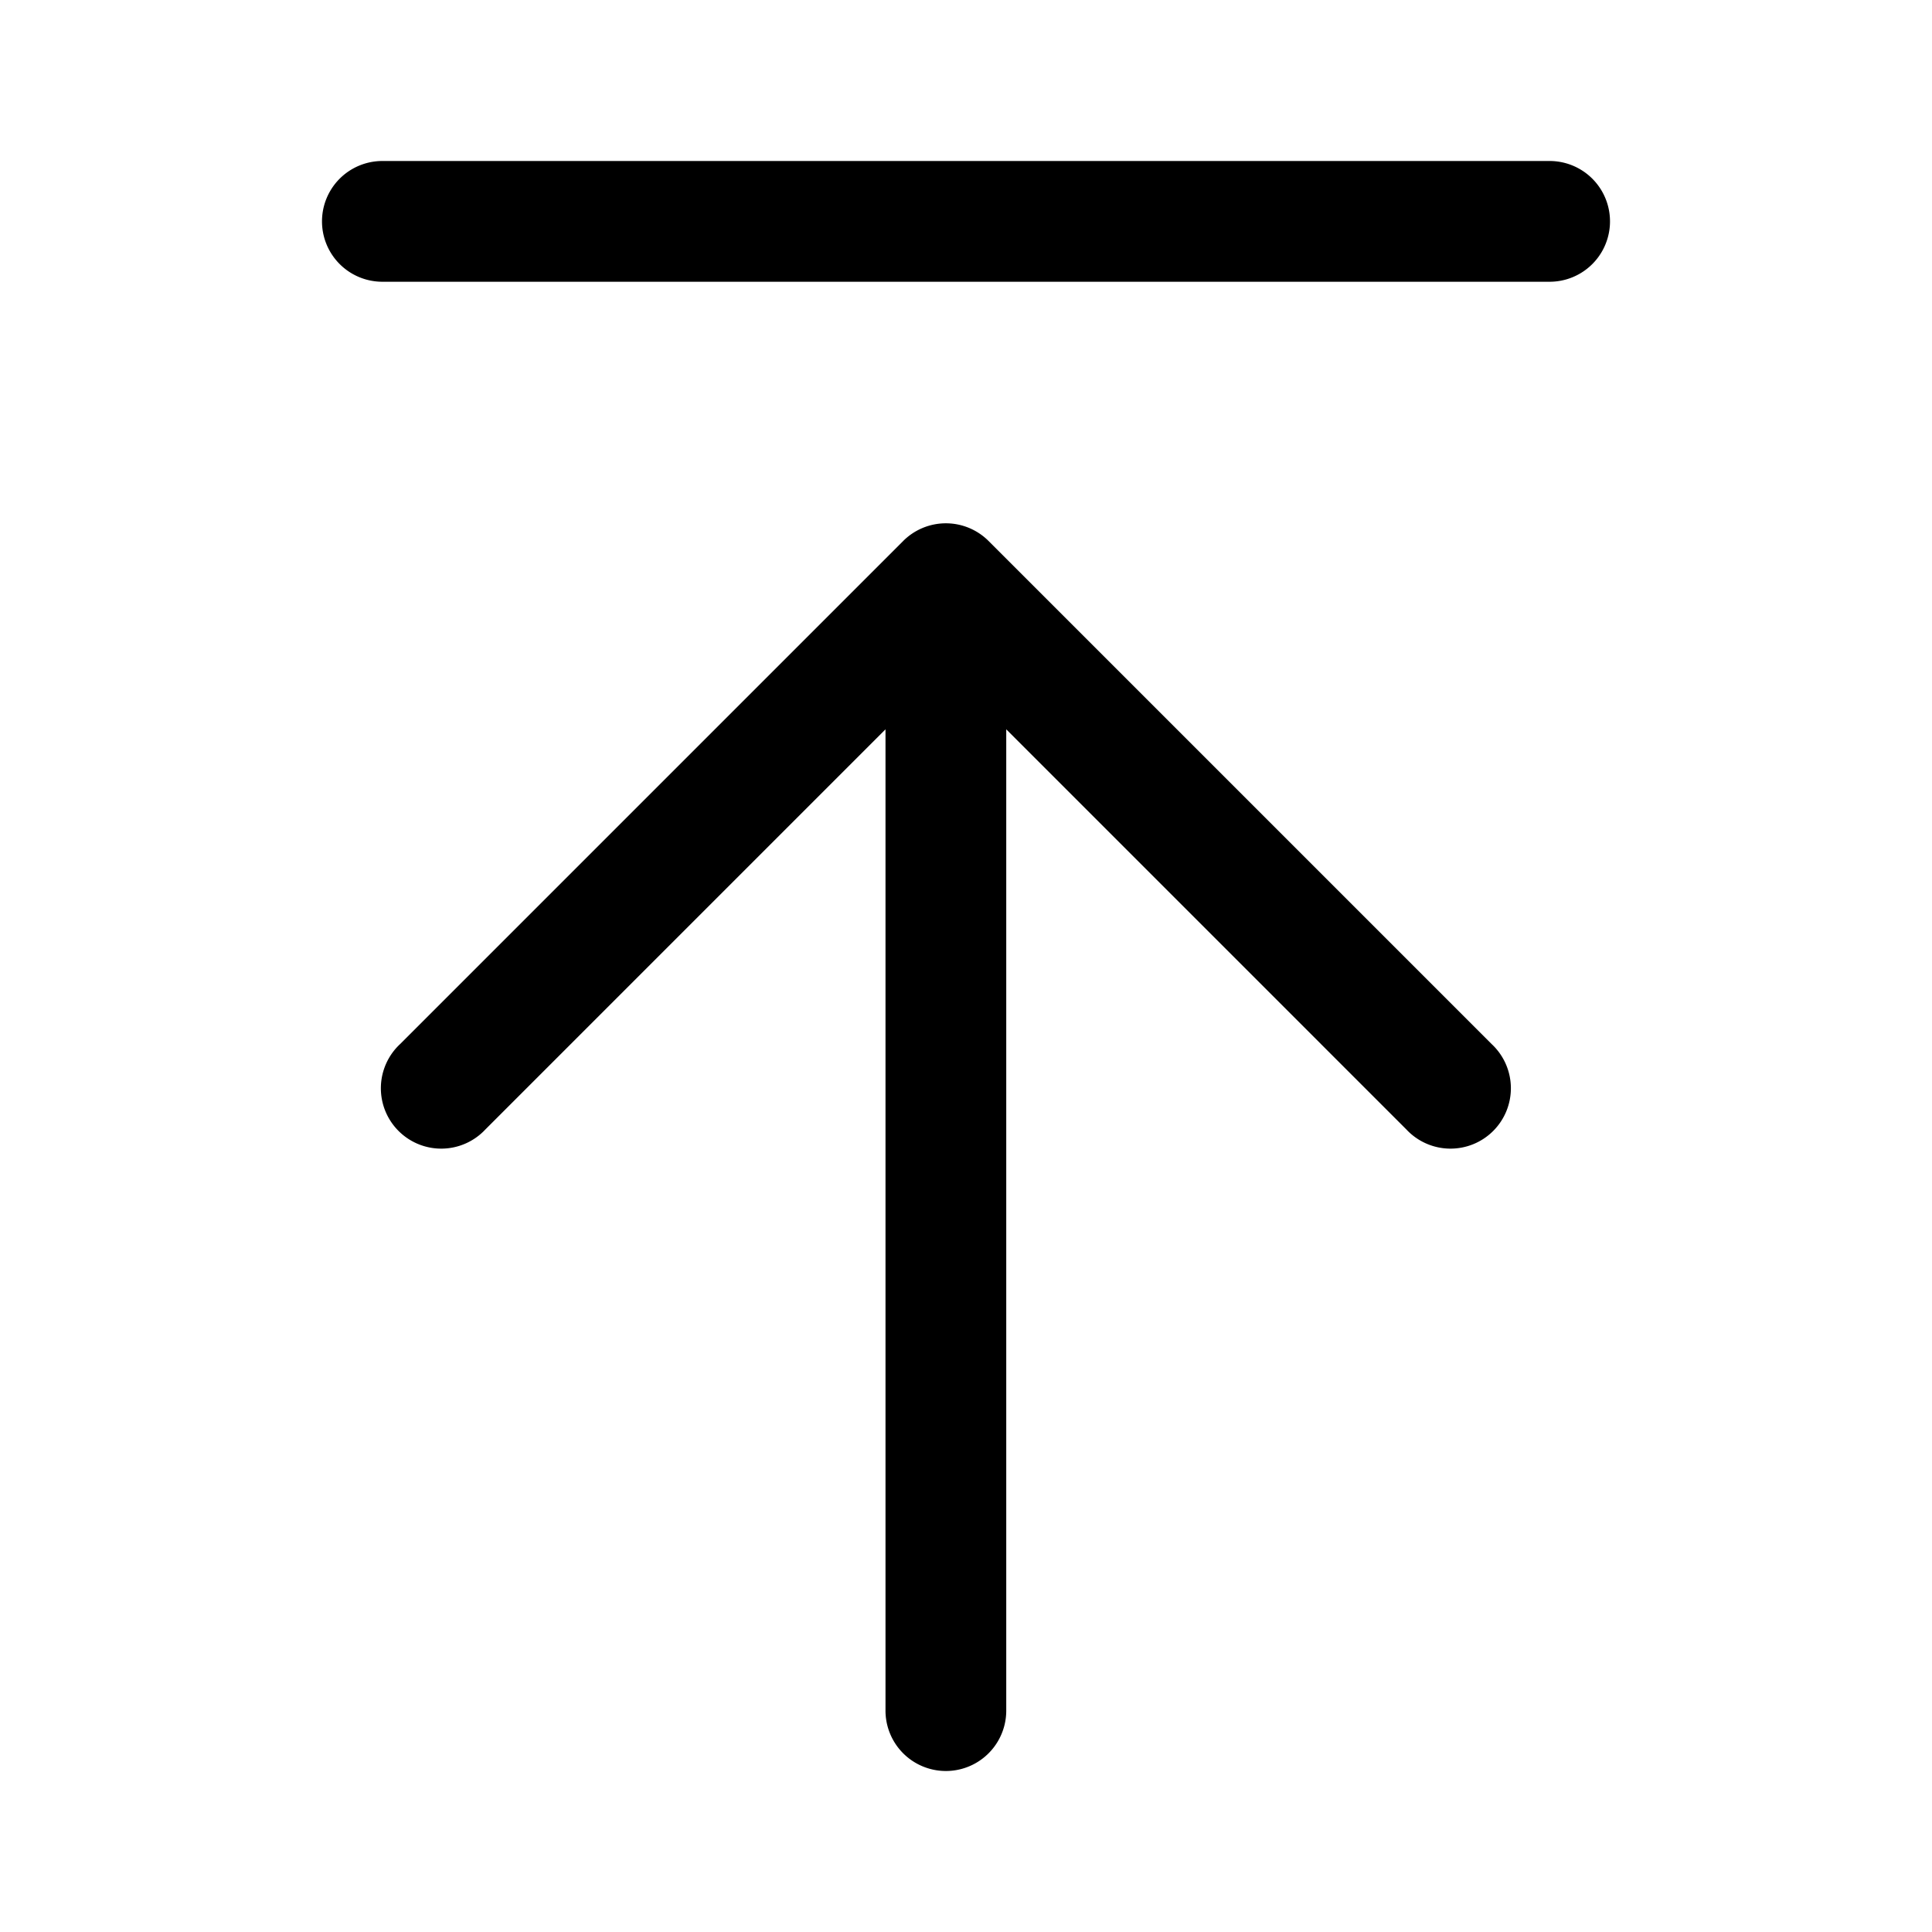
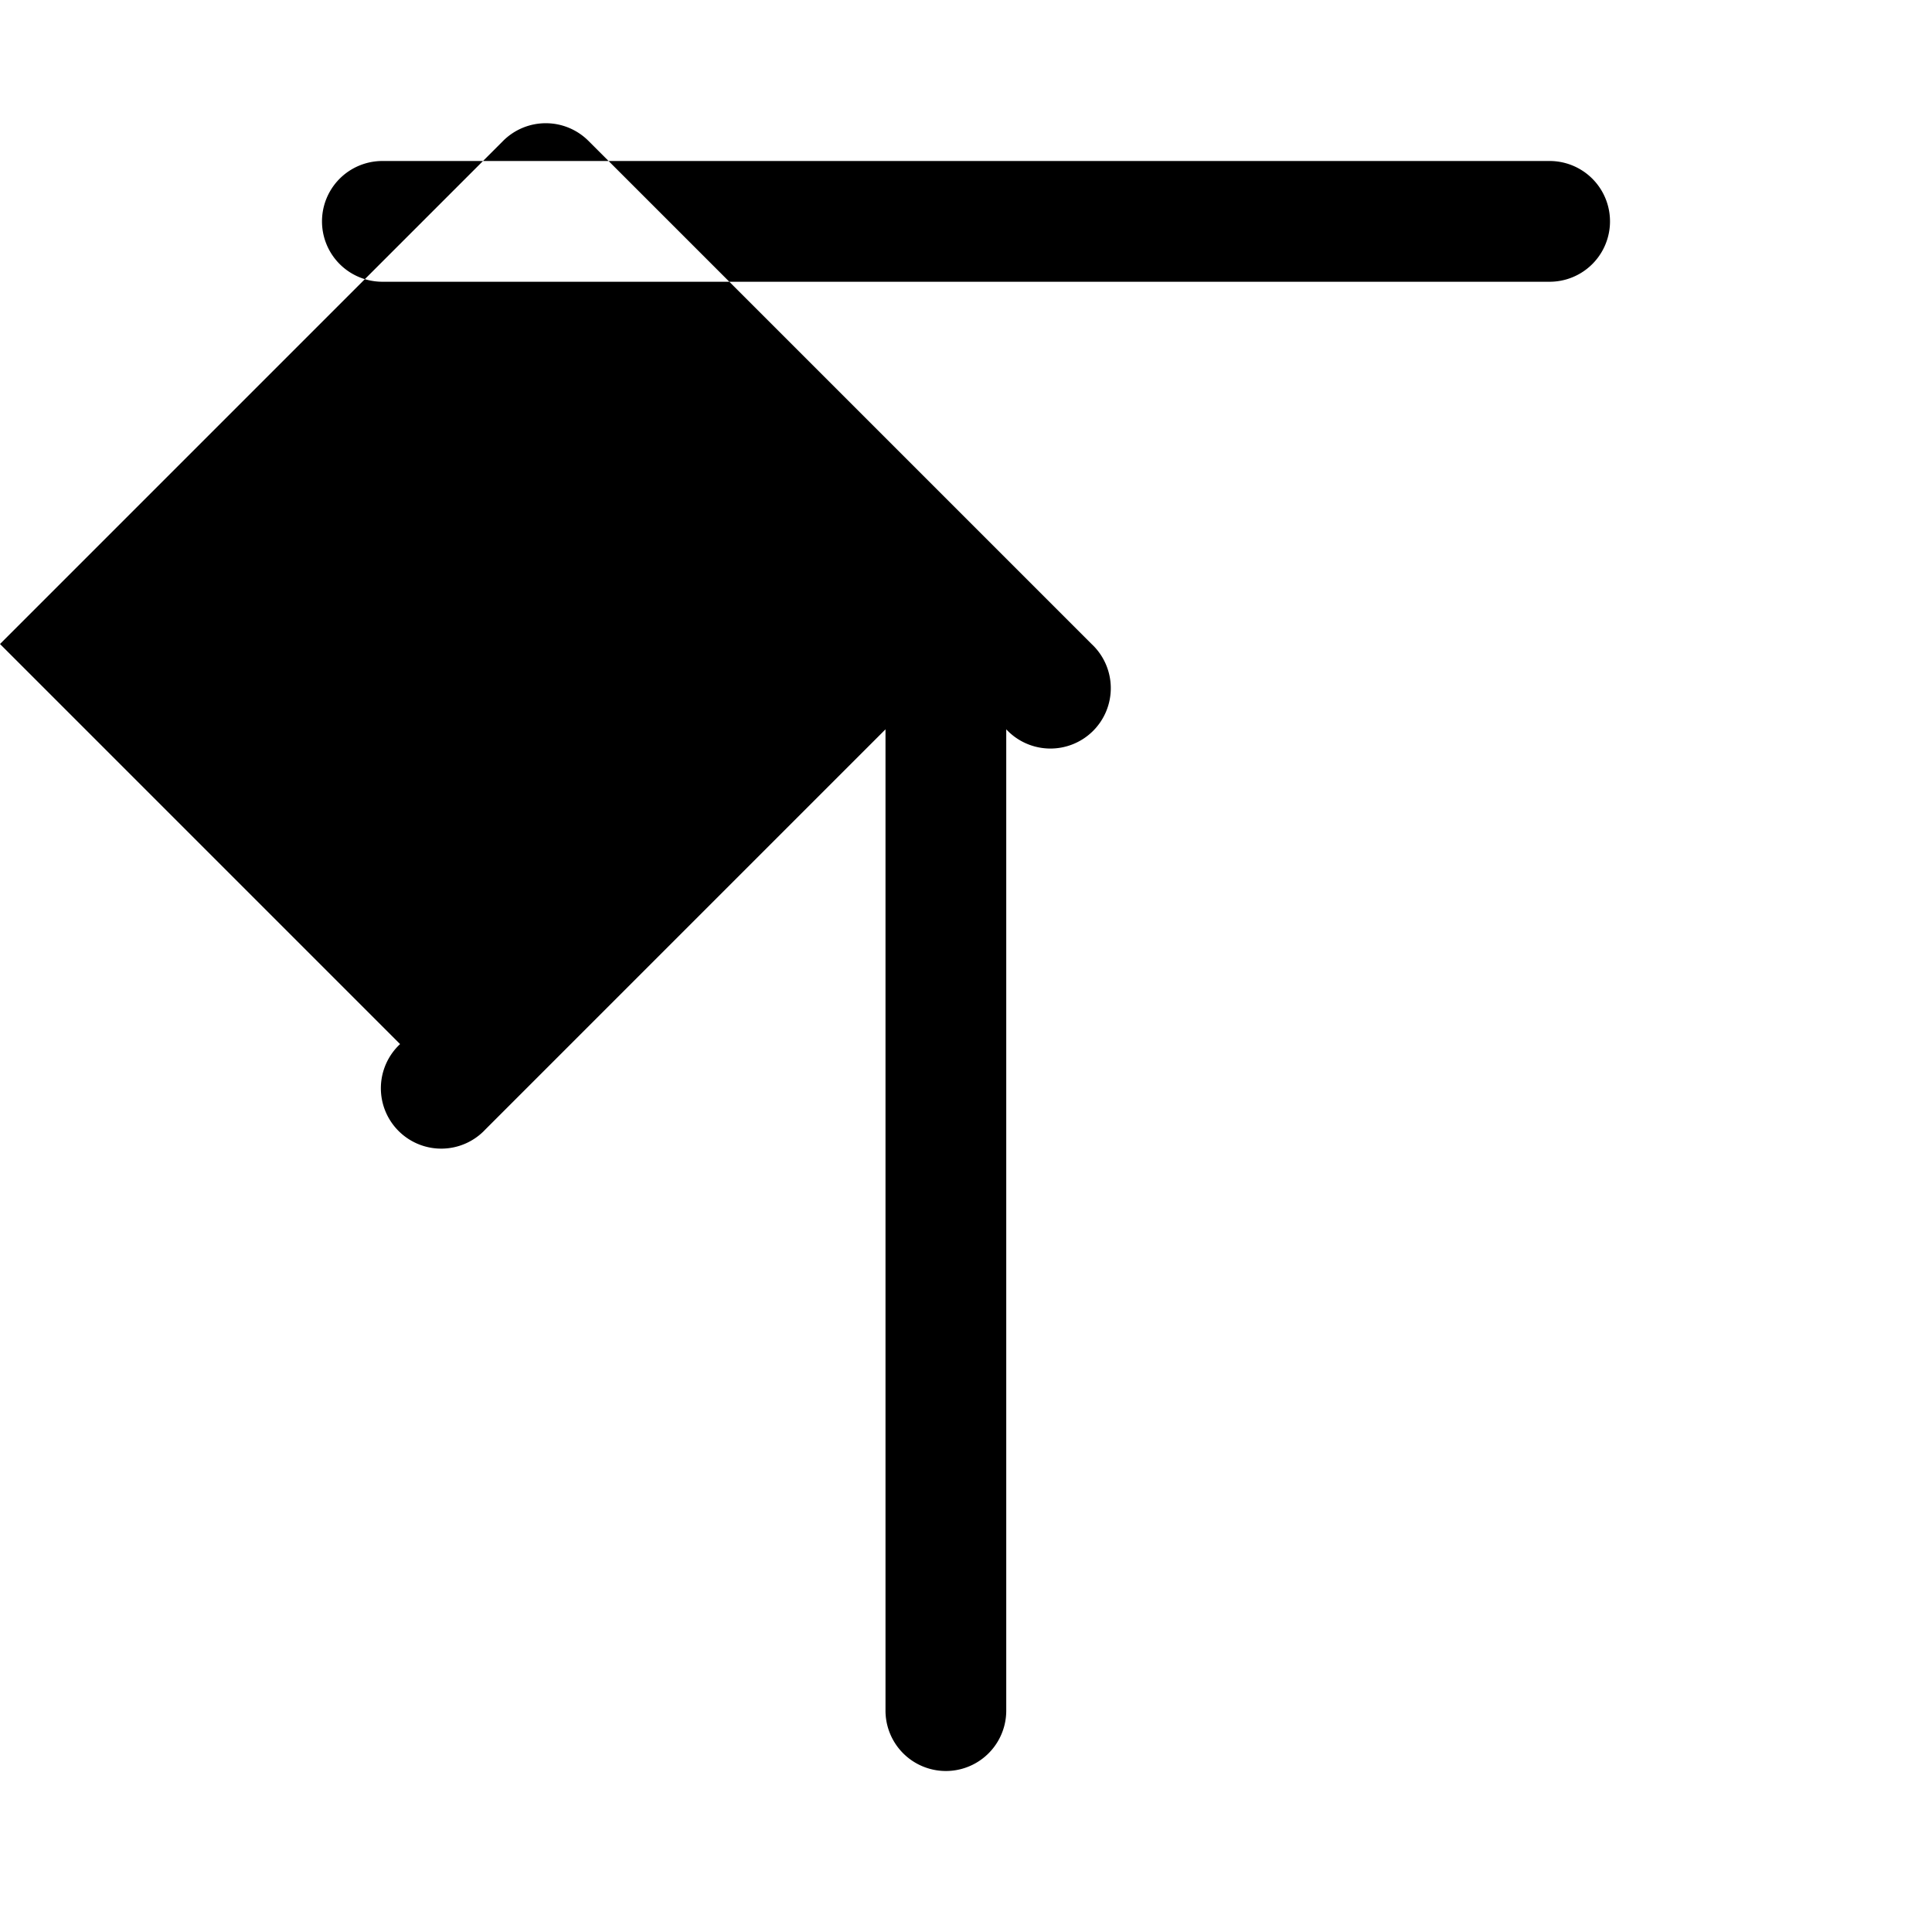
<svg xmlns="http://www.w3.org/2000/svg" viewBox="0 0 24 24">
-   <path d="M4.97 12.97a.75.75 0 1 0 1.06 1.06L11 9.06v12.19a.75.75 0 0 0 1.5 0V9.06l4.97 4.97a.75.75 0 1 0 1.06-1.06l-6.25-6.25a.75.75 0 0 0-1.06 0l-6.25 6.25zM4.75 3.5a.75.75 0 0 1 0-1.5h14.5a.75.75 0 0 1 0 1.5H4.75z" />
+   <path d="M4.97 12.97a.75.75 0 1 0 1.06 1.06L11 9.06v12.19a.75.75 0 0 0 1.5 0V9.06a.75.75 0 1 0 1.06-1.06l-6.25-6.25a.75.75 0 0 0-1.06 0l-6.25 6.25zM4.75 3.5a.75.75 0 0 1 0-1.5h14.5a.75.75 0 0 1 0 1.5H4.75z" />
</svg>